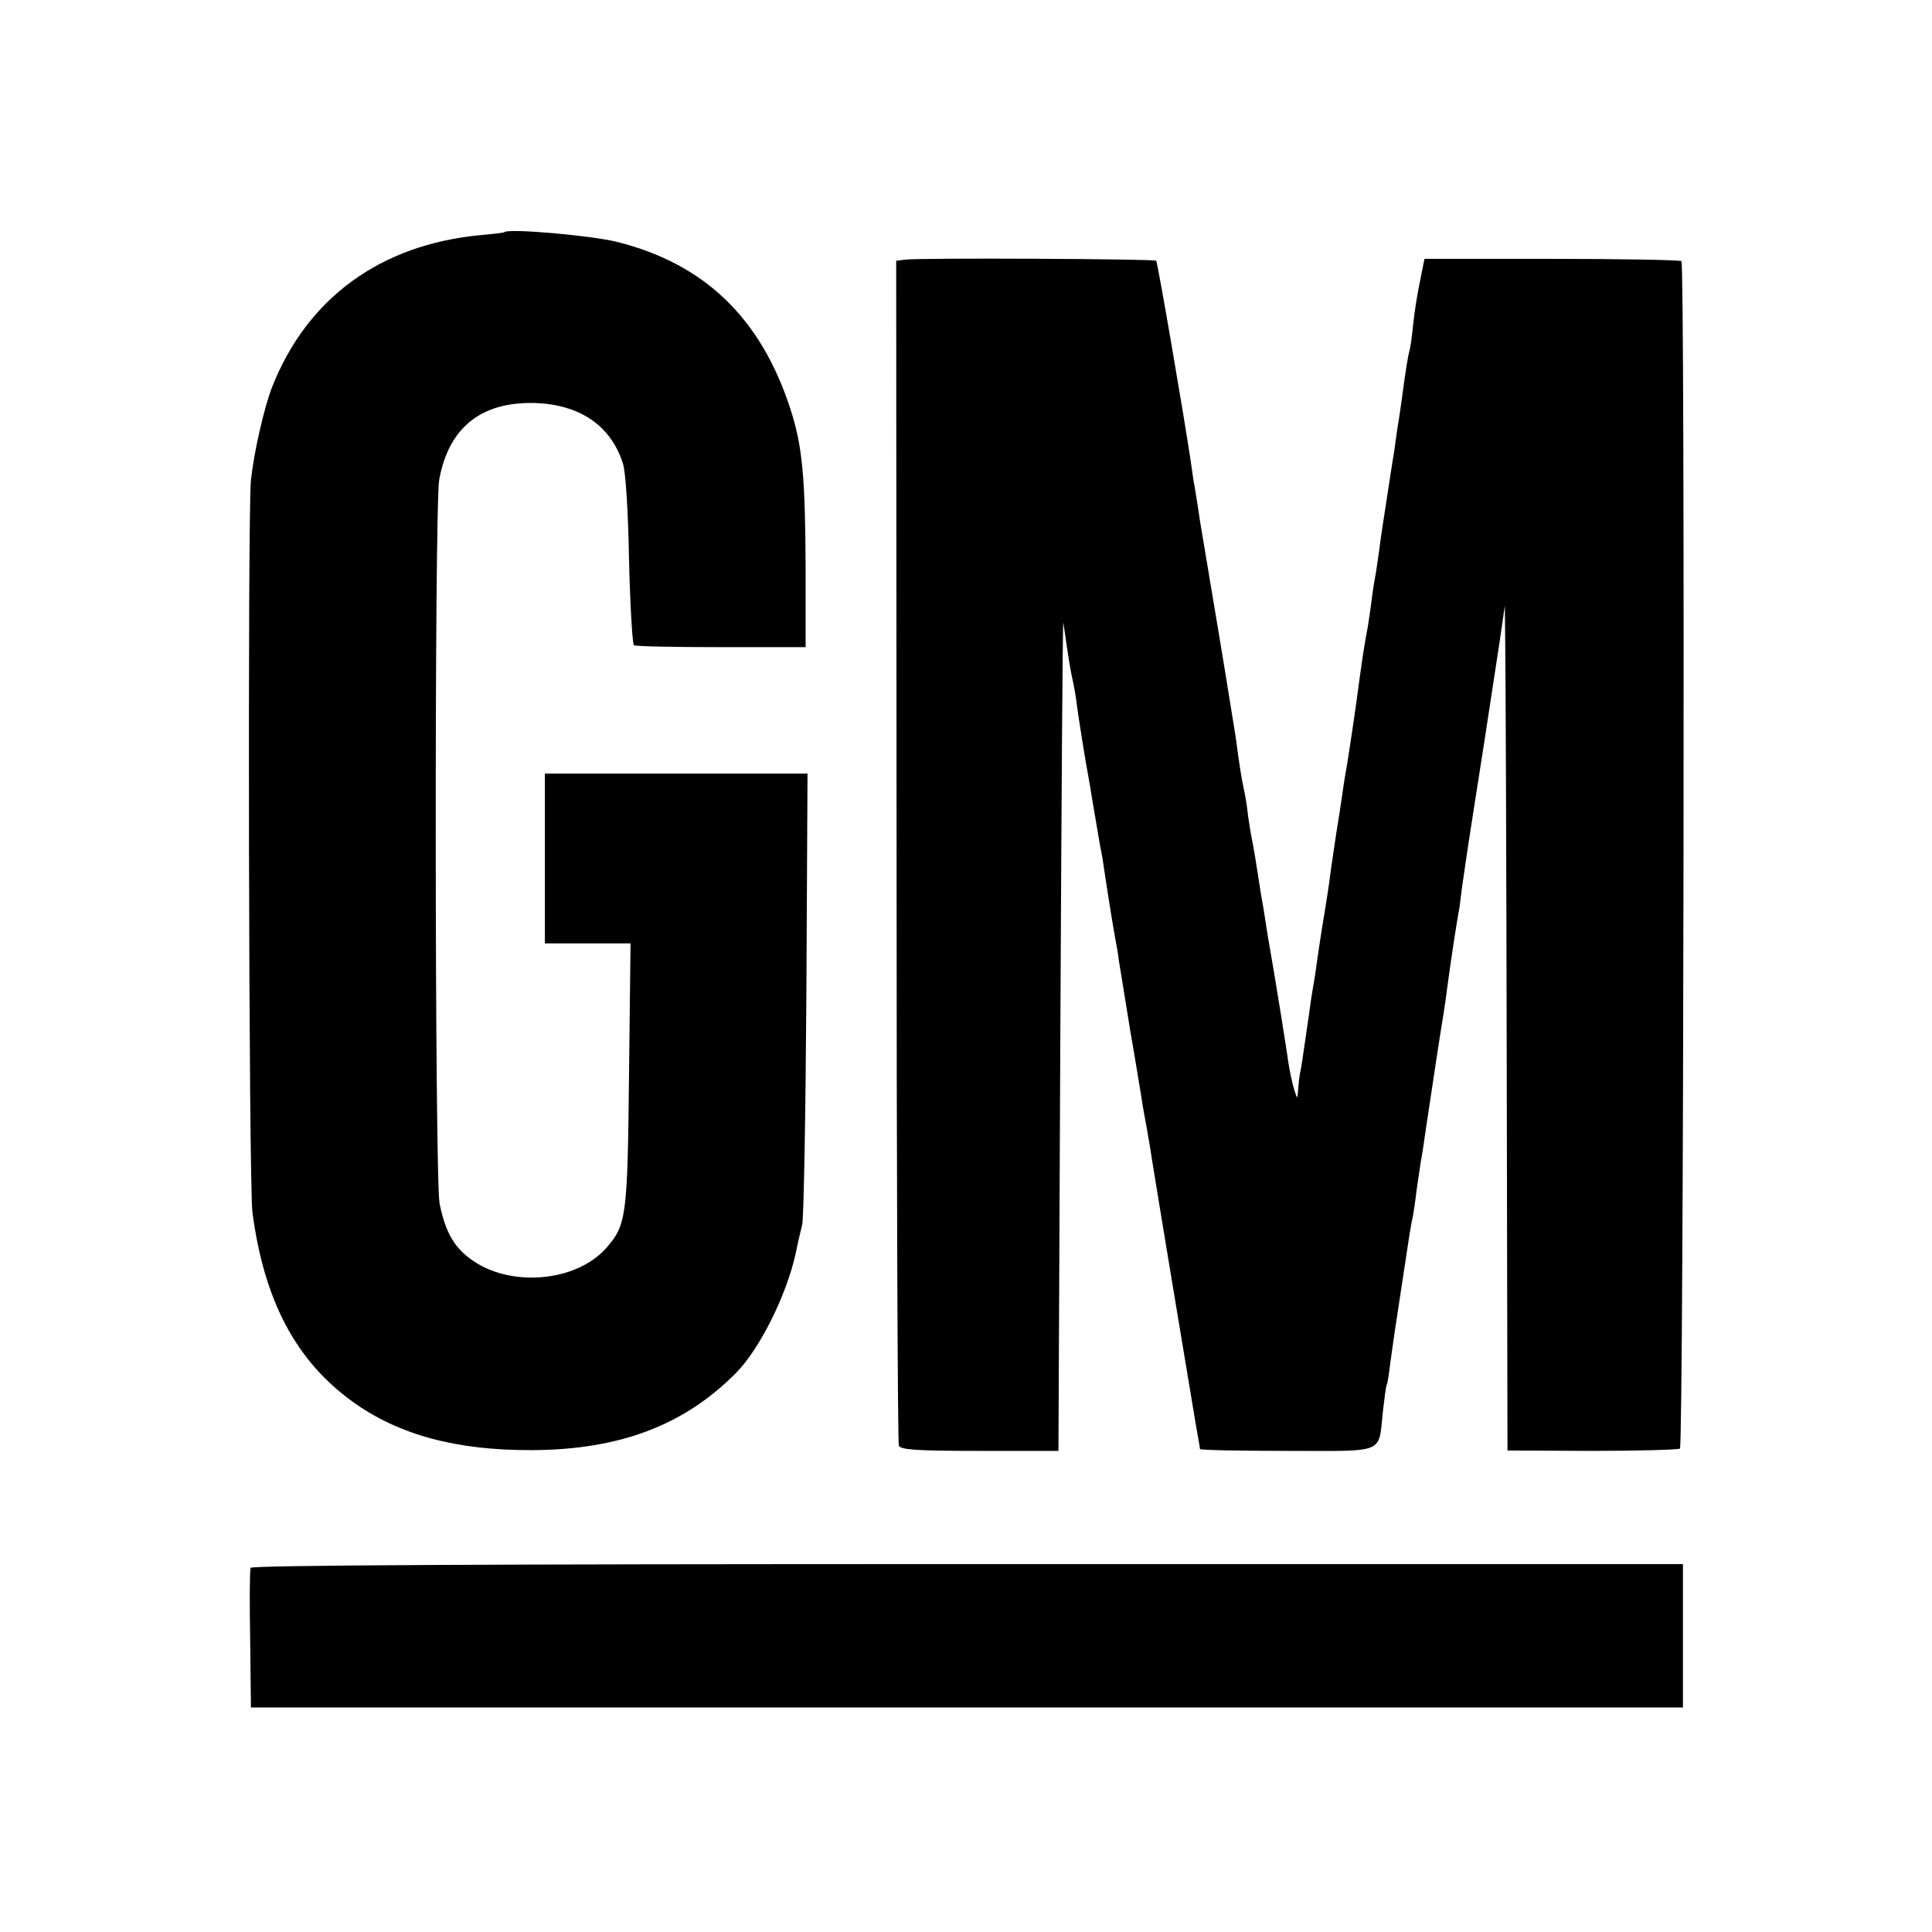
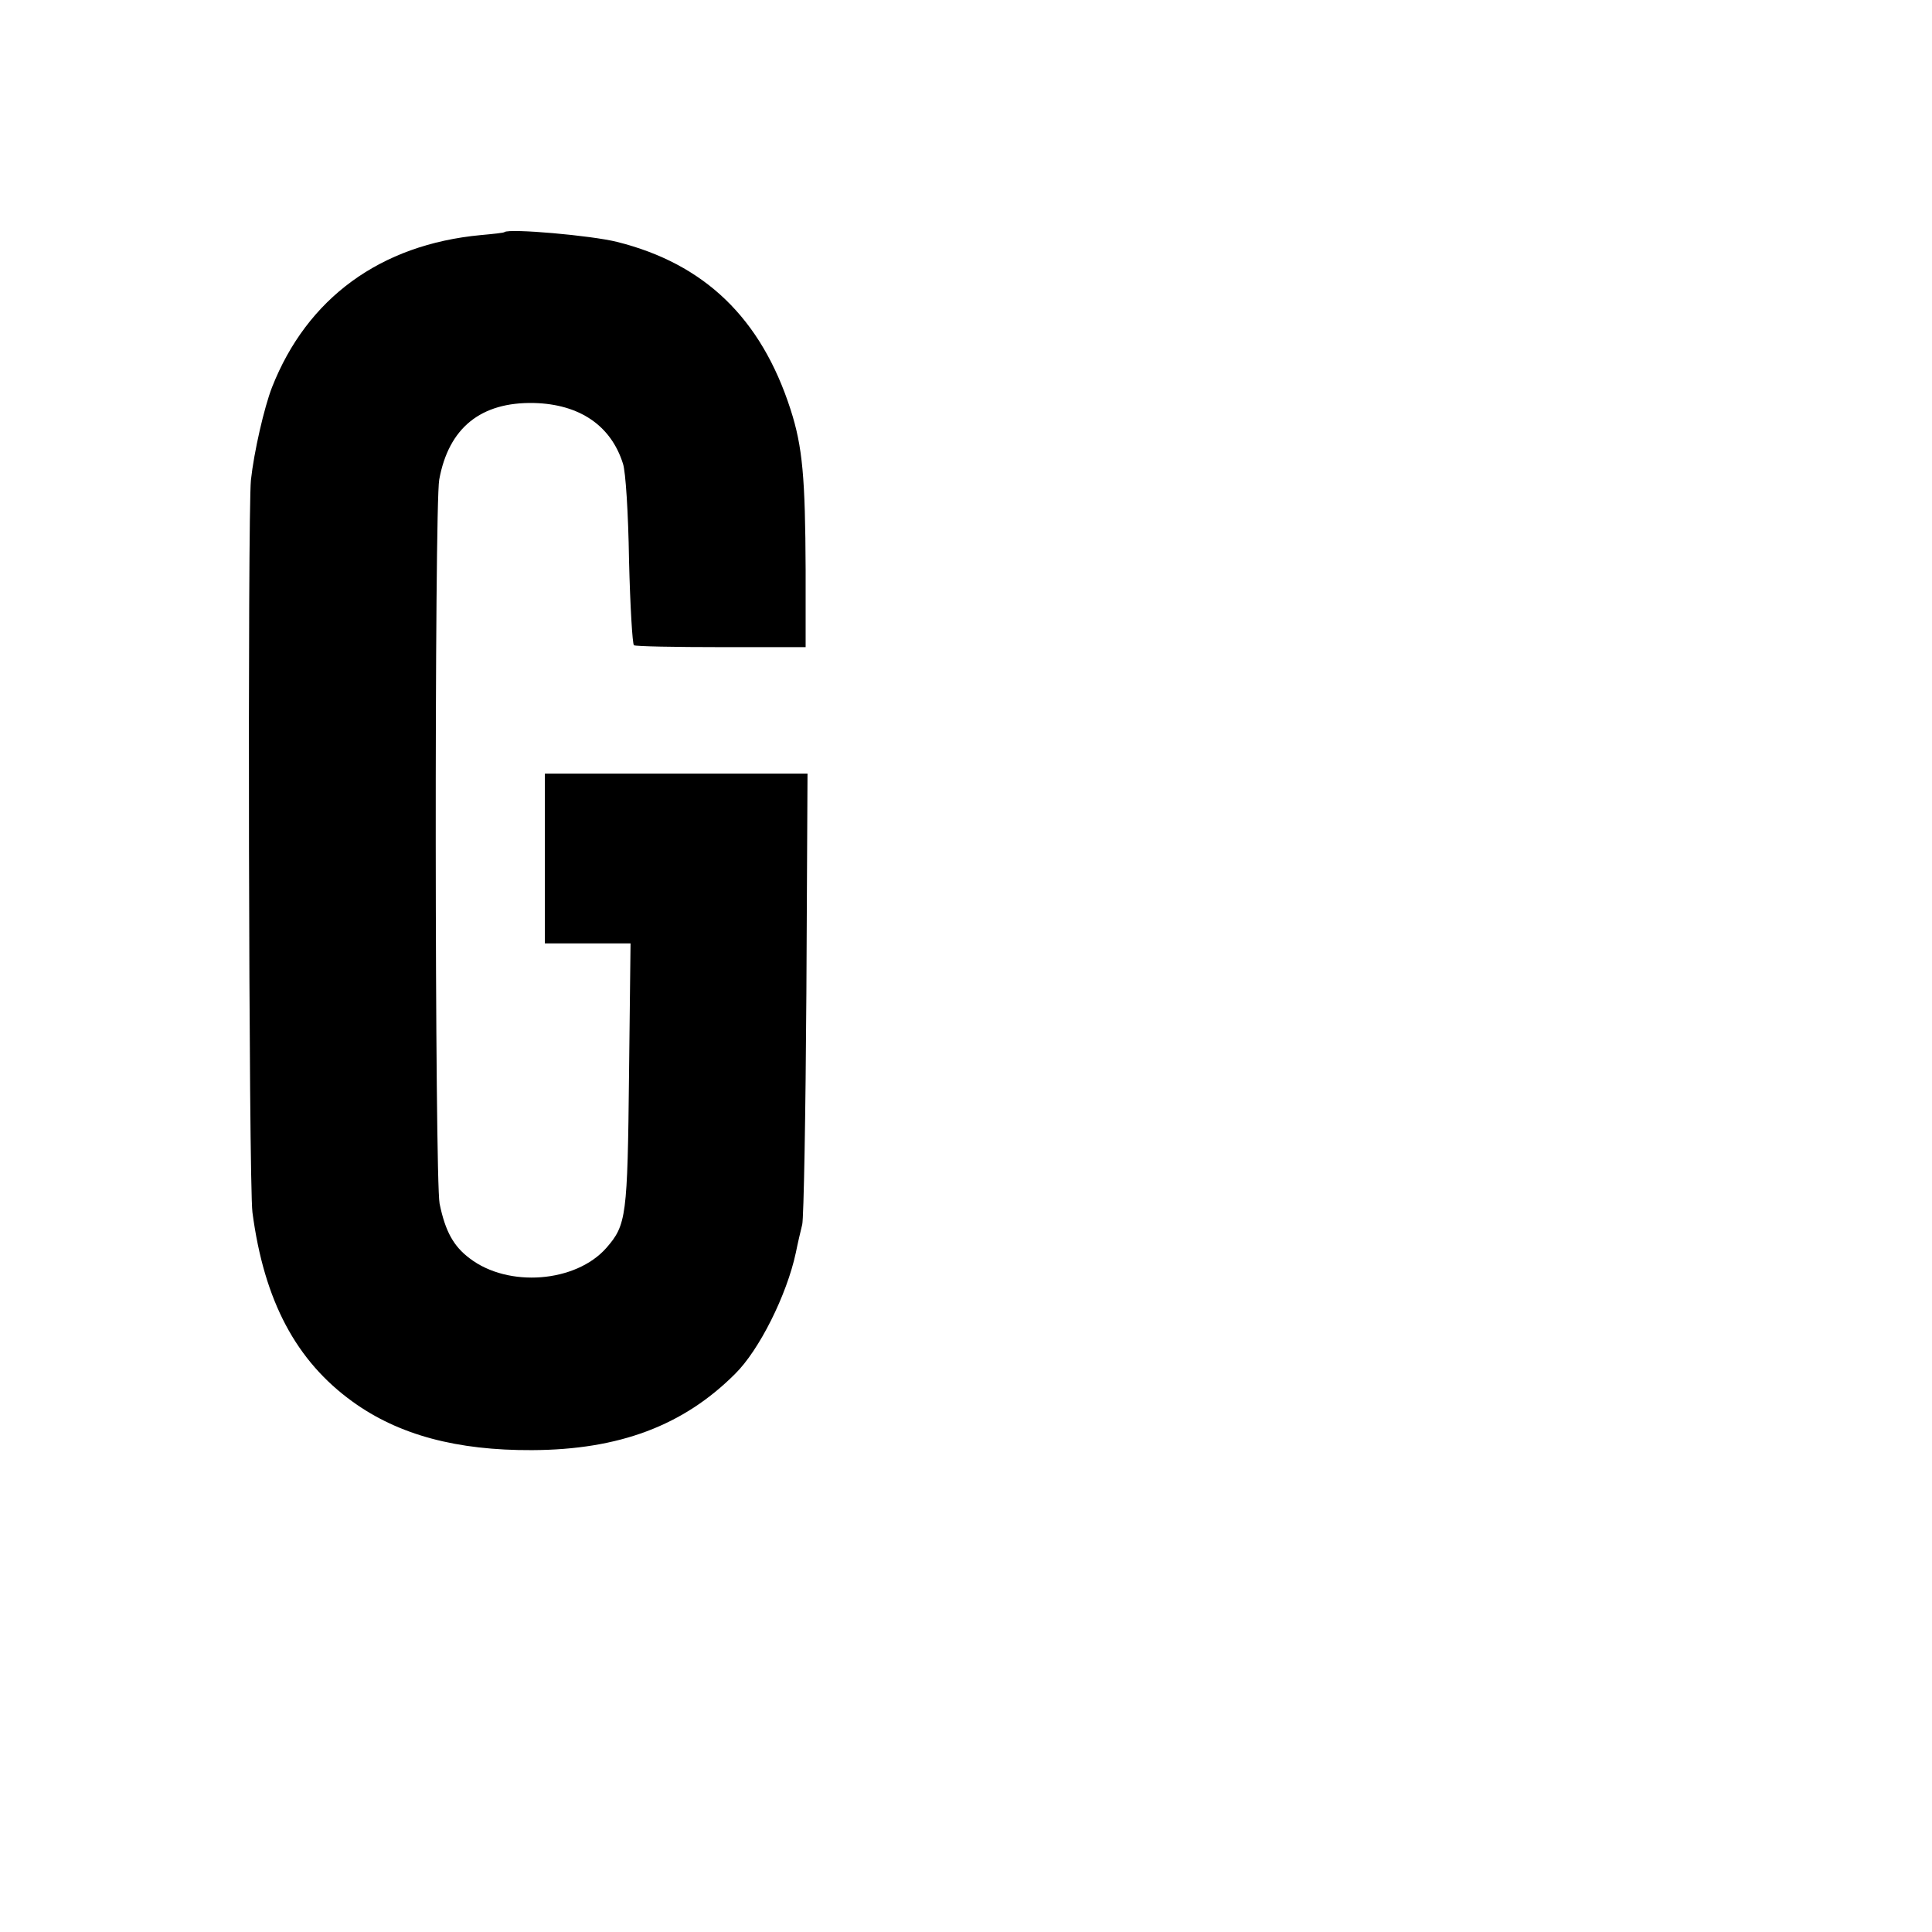
<svg xmlns="http://www.w3.org/2000/svg" version="1.0" width="512pt" height="512pt" viewBox="0 0 512 512" preserveAspectRatio="xMidYMid meet">
  <g transform="translate(0,512) scale(0.1,-0.1)" fill="#000000" stroke="none">
    <path d="M1337 4505 c-1 -2 -30 -5 -63 -8 -266 -25 -460 -167 -553 -403 -21 -54 -48 -172 -56 -246 -9 -90 -6 -1864 4 -1941 31 -235 116 -394 266 -502 122 -88 276 -129 475 -128 231 1 401 65 538 202 64 63 137 209 161 321 5 25 13 59 17 75 4 17 9 292 11 613 l3 582 -348 0 -348 0 0 -225 0 -225 114 0 113 0 -4 -347 c-4 -378 -7 -399 -60 -460 -81 -92 -260 -106 -362 -28 -43 32 -65 72 -80 145 -13 65 -14 1847 -1 1919 25 137 110 206 251 203 120 -3 204 -59 236 -161 7 -21 14 -129 16 -256 3 -121 9 -222 13 -225 5 -3 109 -5 232 -5 l223 0 0 205 c-1 244 -8 326 -40 425 -78 242 -228 386 -460 444 -68 17 -285 36 -298 26z" />
-     <path d="M2400 4432 l-25 -3 1 -1563 c0 -860 3 -1570 6 -1577 4 -11 46 -14 214 -14 l209 0 5 1105 c3 608 6 1098 8 1090 1 -8 5 -33 8 -55 3 -22 9 -60 14 -85 6 -25 12 -61 14 -80 5 -37 23 -151 30 -186 2 -12 7 -39 10 -60 7 -41 16 -95 22 -129 3 -11 9 -49 14 -85 14 -92 21 -131 26 -160 3 -14 7 -38 9 -55 3 -16 16 -100 30 -185 15 -85 28 -168 31 -185 2 -16 9 -52 14 -80 5 -27 11 -66 14 -85 8 -52 95 -576 115 -695 6 -33 11 -62 11 -65 0 -3 104 -5 231 -5 266 0 241 -10 254 106 4 35 8 66 10 69 2 3 6 28 9 55 8 58 12 87 31 210 22 146 24 159 29 180 2 11 7 43 10 70 4 28 9 61 11 75 3 14 9 54 14 90 11 72 39 261 46 300 2 14 7 45 10 70 10 76 24 166 30 200 2 8 6 38 9 65 4 28 17 118 30 200 22 139 36 230 71 460 l13 90 1 -100 c1 -55 3 -559 4 -1120 l2 -1019 223 -1 c123 0 228 3 234 6 10 6 14 3136 4 3147 -4 3 -158 6 -344 6 l-337 0 -12 -60 c-7 -32 -15 -84 -18 -114 -3 -30 -7 -62 -10 -70 -4 -15 -10 -52 -20 -127 -3 -21 -7 -51 -10 -68 -3 -16 -7 -48 -10 -70 -4 -22 -13 -82 -21 -134 -8 -51 -17 -110 -19 -130 -3 -20 -7 -47 -9 -61 -3 -14 -8 -45 -11 -70 -3 -25 -8 -56 -10 -70 -10 -52 -15 -85 -31 -205 -8 -54 -11 -78 -24 -160 -7 -38 -13 -81 -15 -95 -2 -14 -8 -54 -14 -90 -5 -36 -13 -85 -16 -110 -3 -25 -10 -70 -15 -100 -5 -30 -12 -73 -15 -95 -3 -22 -8 -53 -10 -70 -3 -16 -7 -43 -10 -60 -2 -16 -9 -64 -15 -105 -6 -41 -12 -84 -15 -95 -2 -11 -4 -31 -5 -45 -2 -24 -2 -24 -11 5 -5 17 -11 46 -14 65 -4 30 -34 219 -51 315 -3 17 -7 41 -9 55 -2 14 -8 52 -14 85 -5 33 -12 76 -15 95 -3 19 -8 46 -11 60 -2 14 -7 41 -9 60 -2 20 -7 47 -10 60 -5 23 -12 64 -21 135 -3 17 -22 138 -44 270 -22 132 -45 269 -51 305 -5 36 -12 76 -14 90 -3 14 -7 43 -10 65 -18 121 -88 530 -92 534 -5 5 -623 8 -664 3z" />
-     <path d="M664 965 c-2 -5 -3 -91 -1 -190 l2 -180 1897 0 1898 0 0 190 0 190 -1896 0 c-1276 0 -1898 -3 -1900 -10z" />
  </g>
</svg>